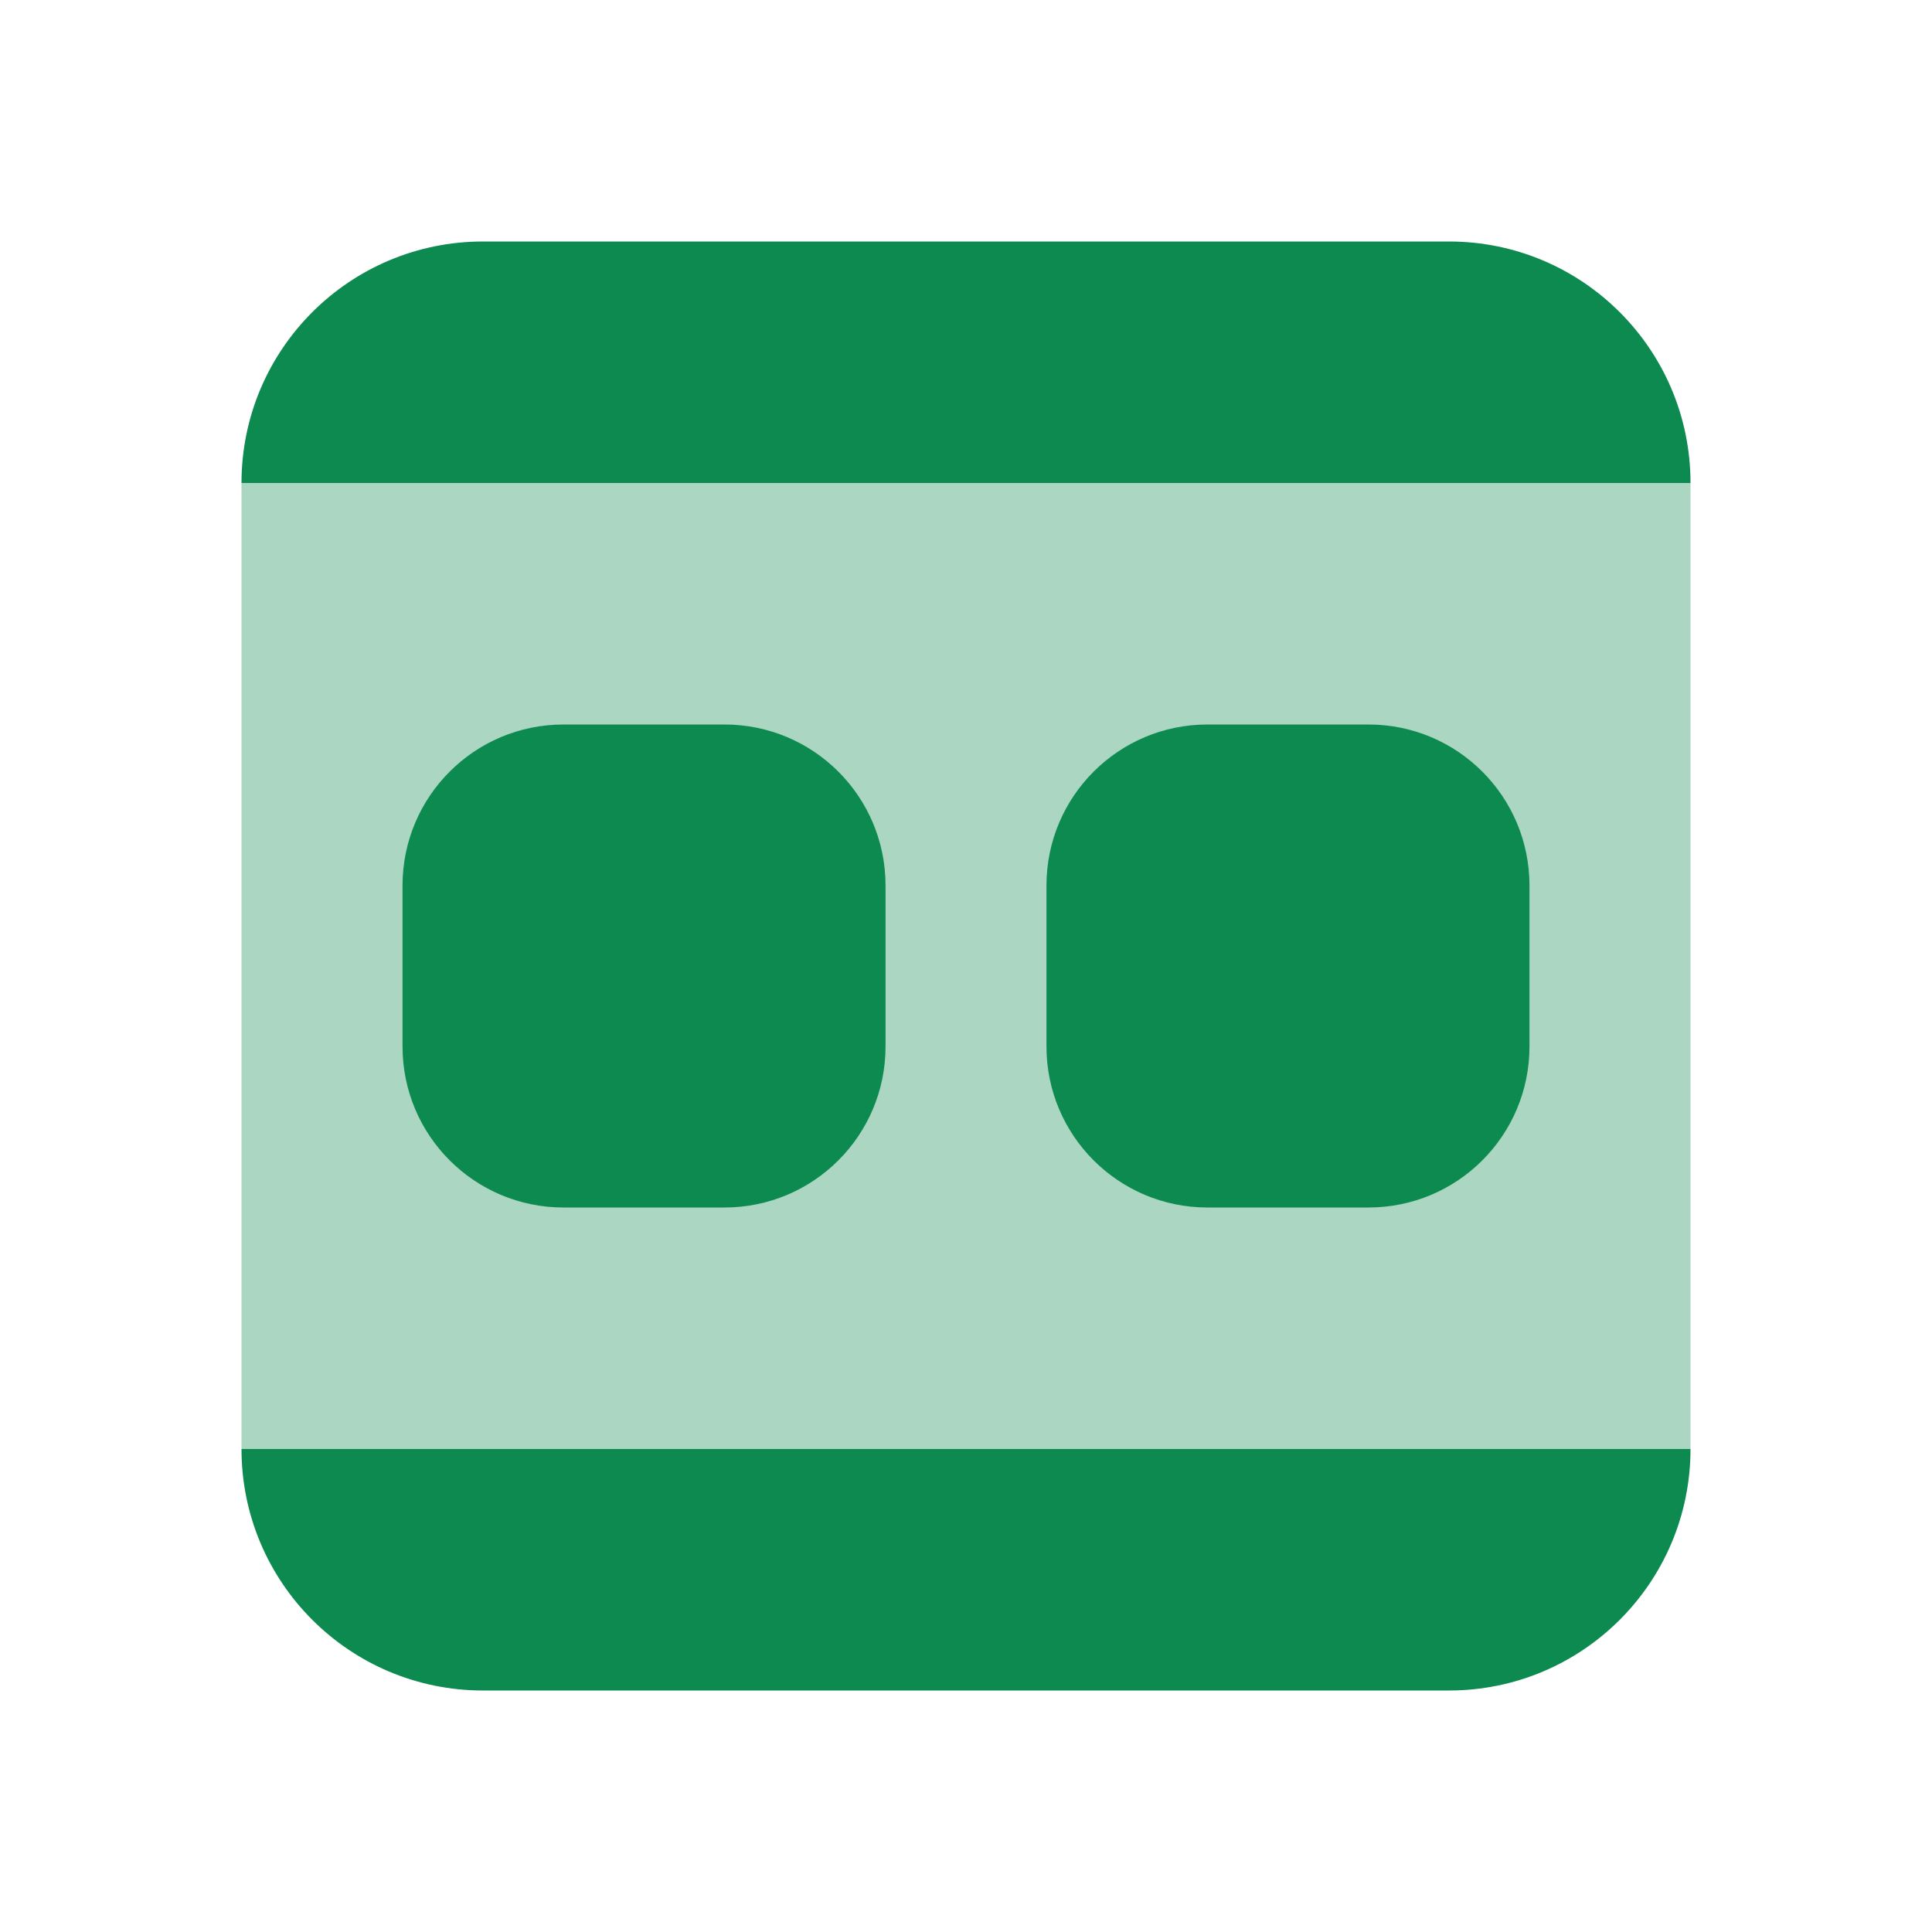
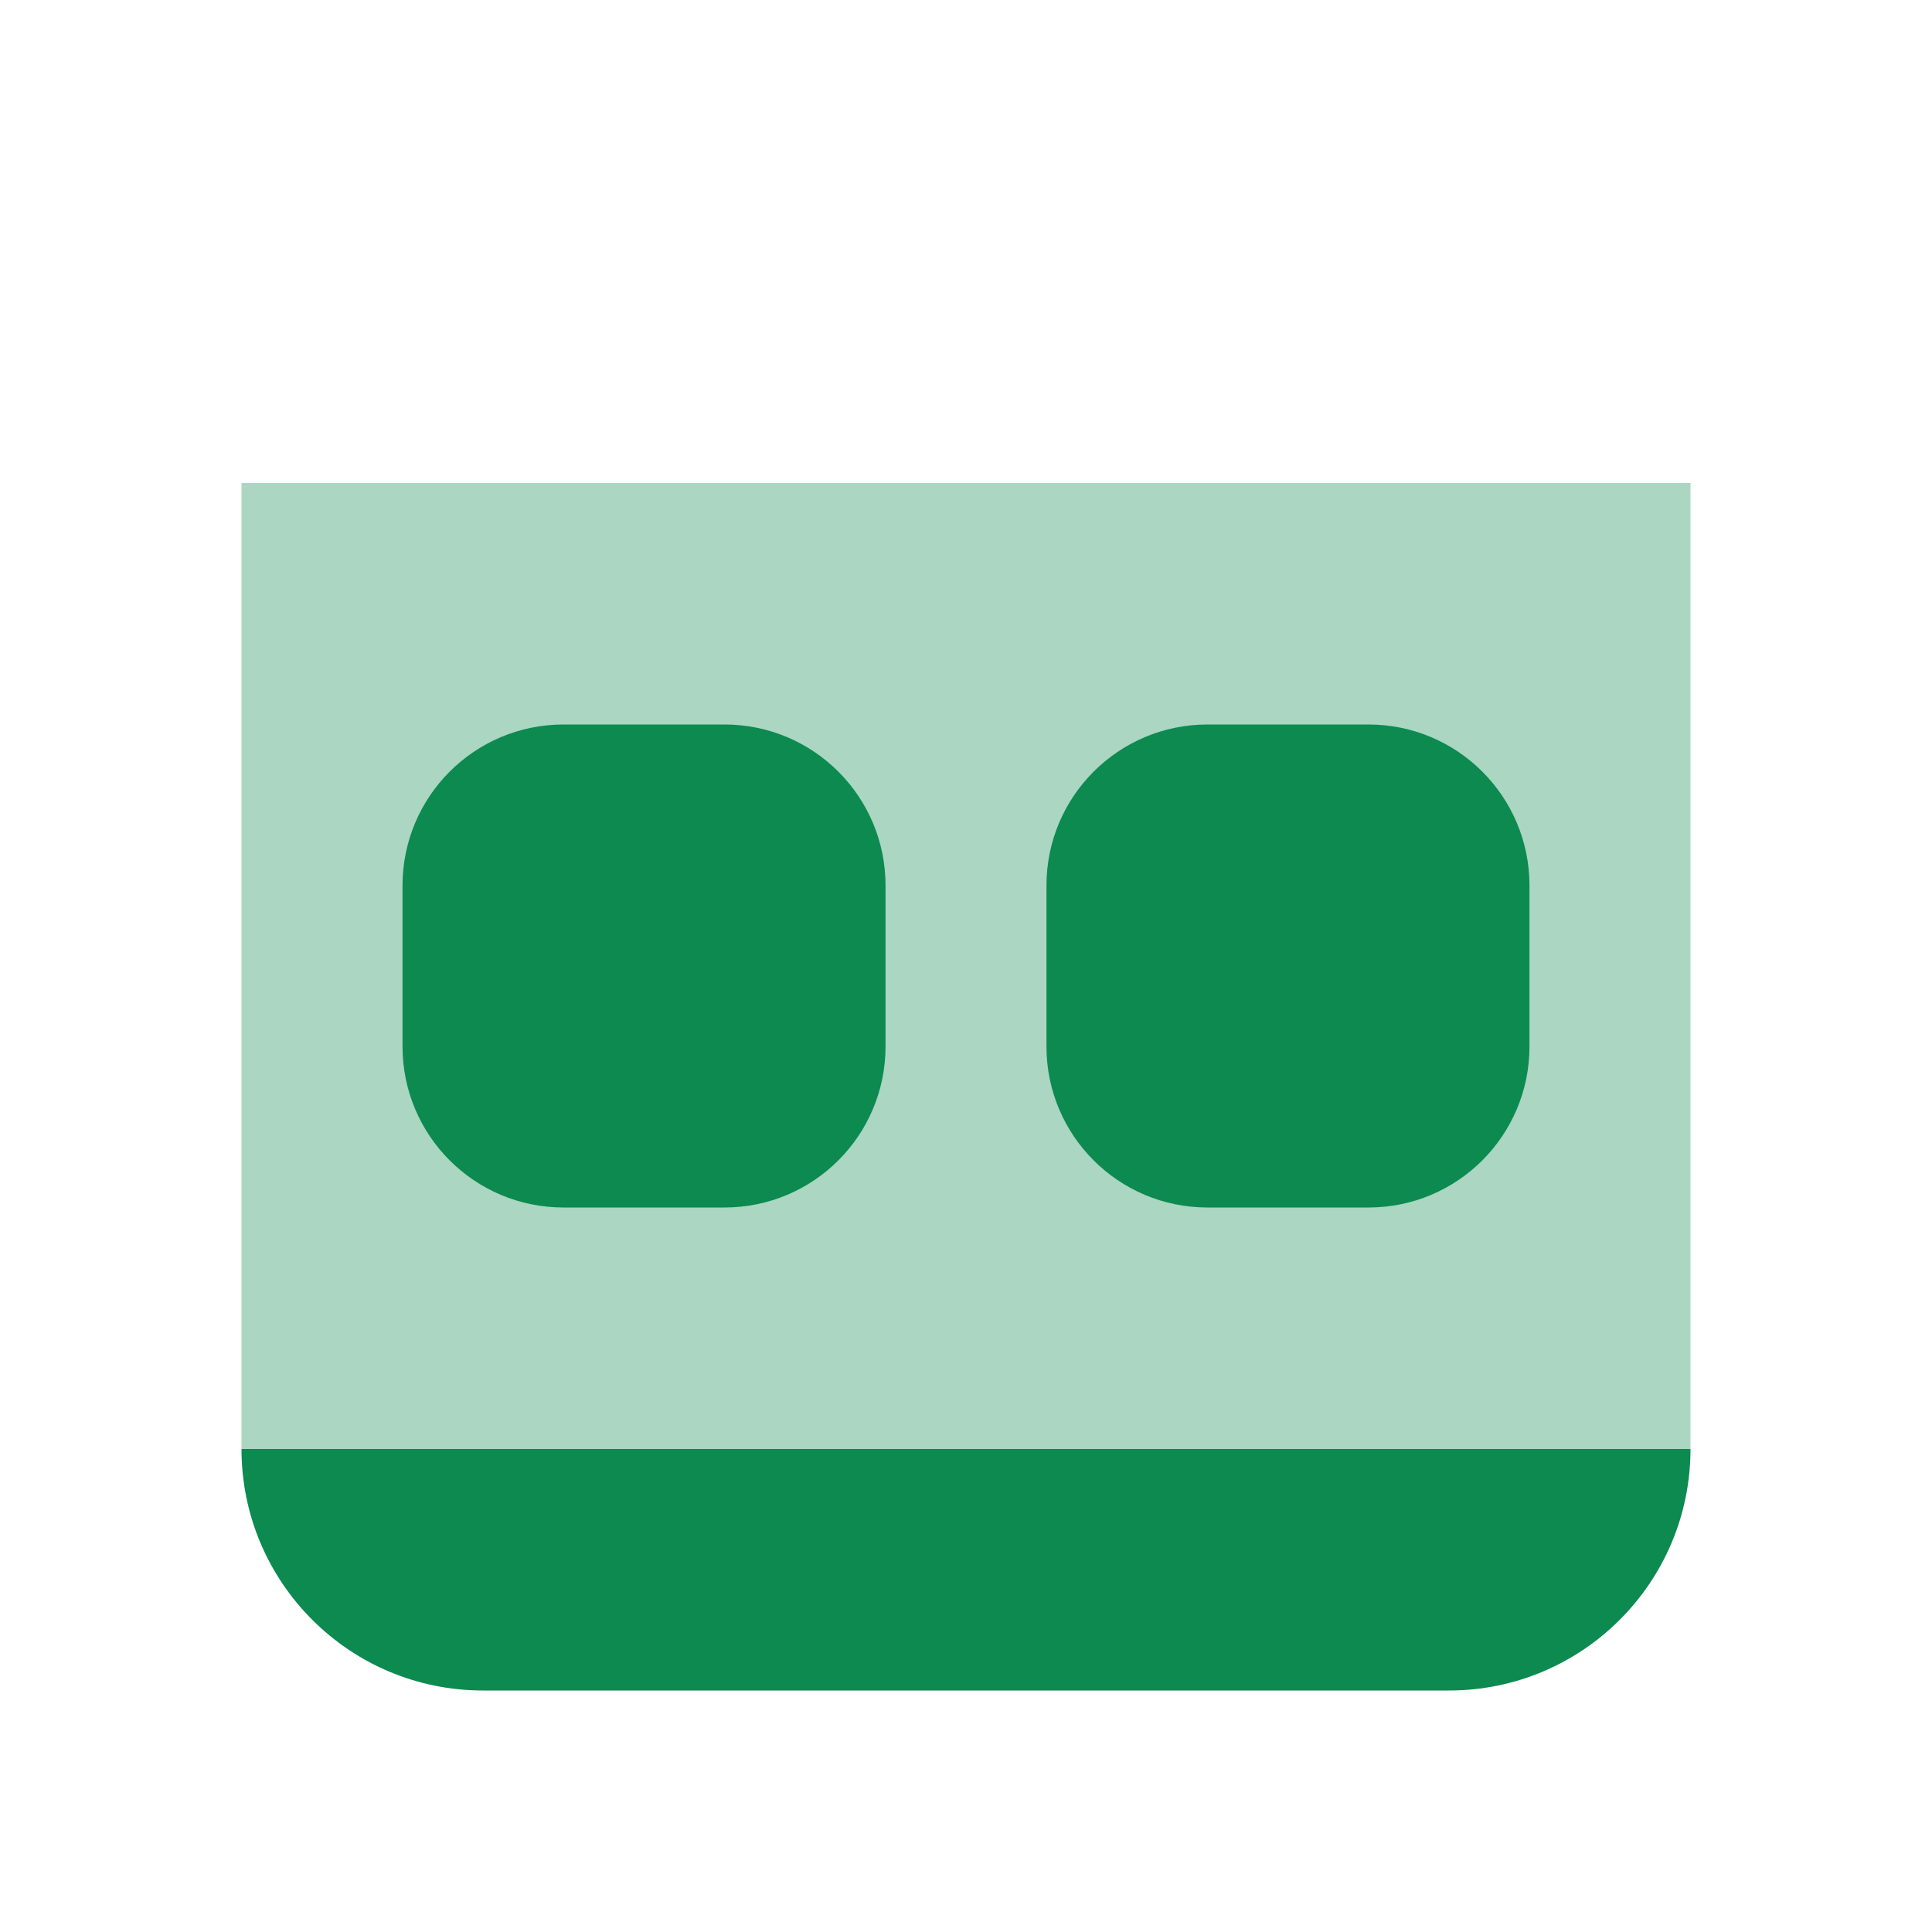
<svg xmlns="http://www.w3.org/2000/svg" width="40" height="40" viewBox="0 0 40 40" fill="none">
  <g id="Mockup">
    <path id="Vector" opacity="0.35" d="M35 10H5V30H35V10Z" fill="#0C8A50" />
-     <path id="Vector_2" d="M35 10C35 7.238 32.762 5 30 5H10C7.238 5 5 7.238 5 10H35Z" fill="#0C8A50" />
    <path id="Vector_3" d="M5 30C5 32.762 7.238 35 10 35H30C32.762 35 35 32.762 35 30H5Z" fill="#0C8A50" />
    <path id="Vector_4" d="M15 25H11.667C9.825 25 8.334 23.508 8.334 21.667V18.333C8.334 16.492 9.825 15 11.667 15H15C16.842 15 18.334 16.492 18.334 18.333V21.667C18.334 23.508 16.842 25 15 25Z" fill="#0C8A50" />
    <path id="Vector_5" d="M28.333 25H25C23.158 25 21.666 23.508 21.666 21.667V18.333C21.666 16.492 23.158 15 25 15H28.333C30.175 15 31.666 16.492 31.666 18.333V21.667C31.666 23.508 30.175 25 28.333 25Z" fill="#0C8A50" />
  </g>
</svg>